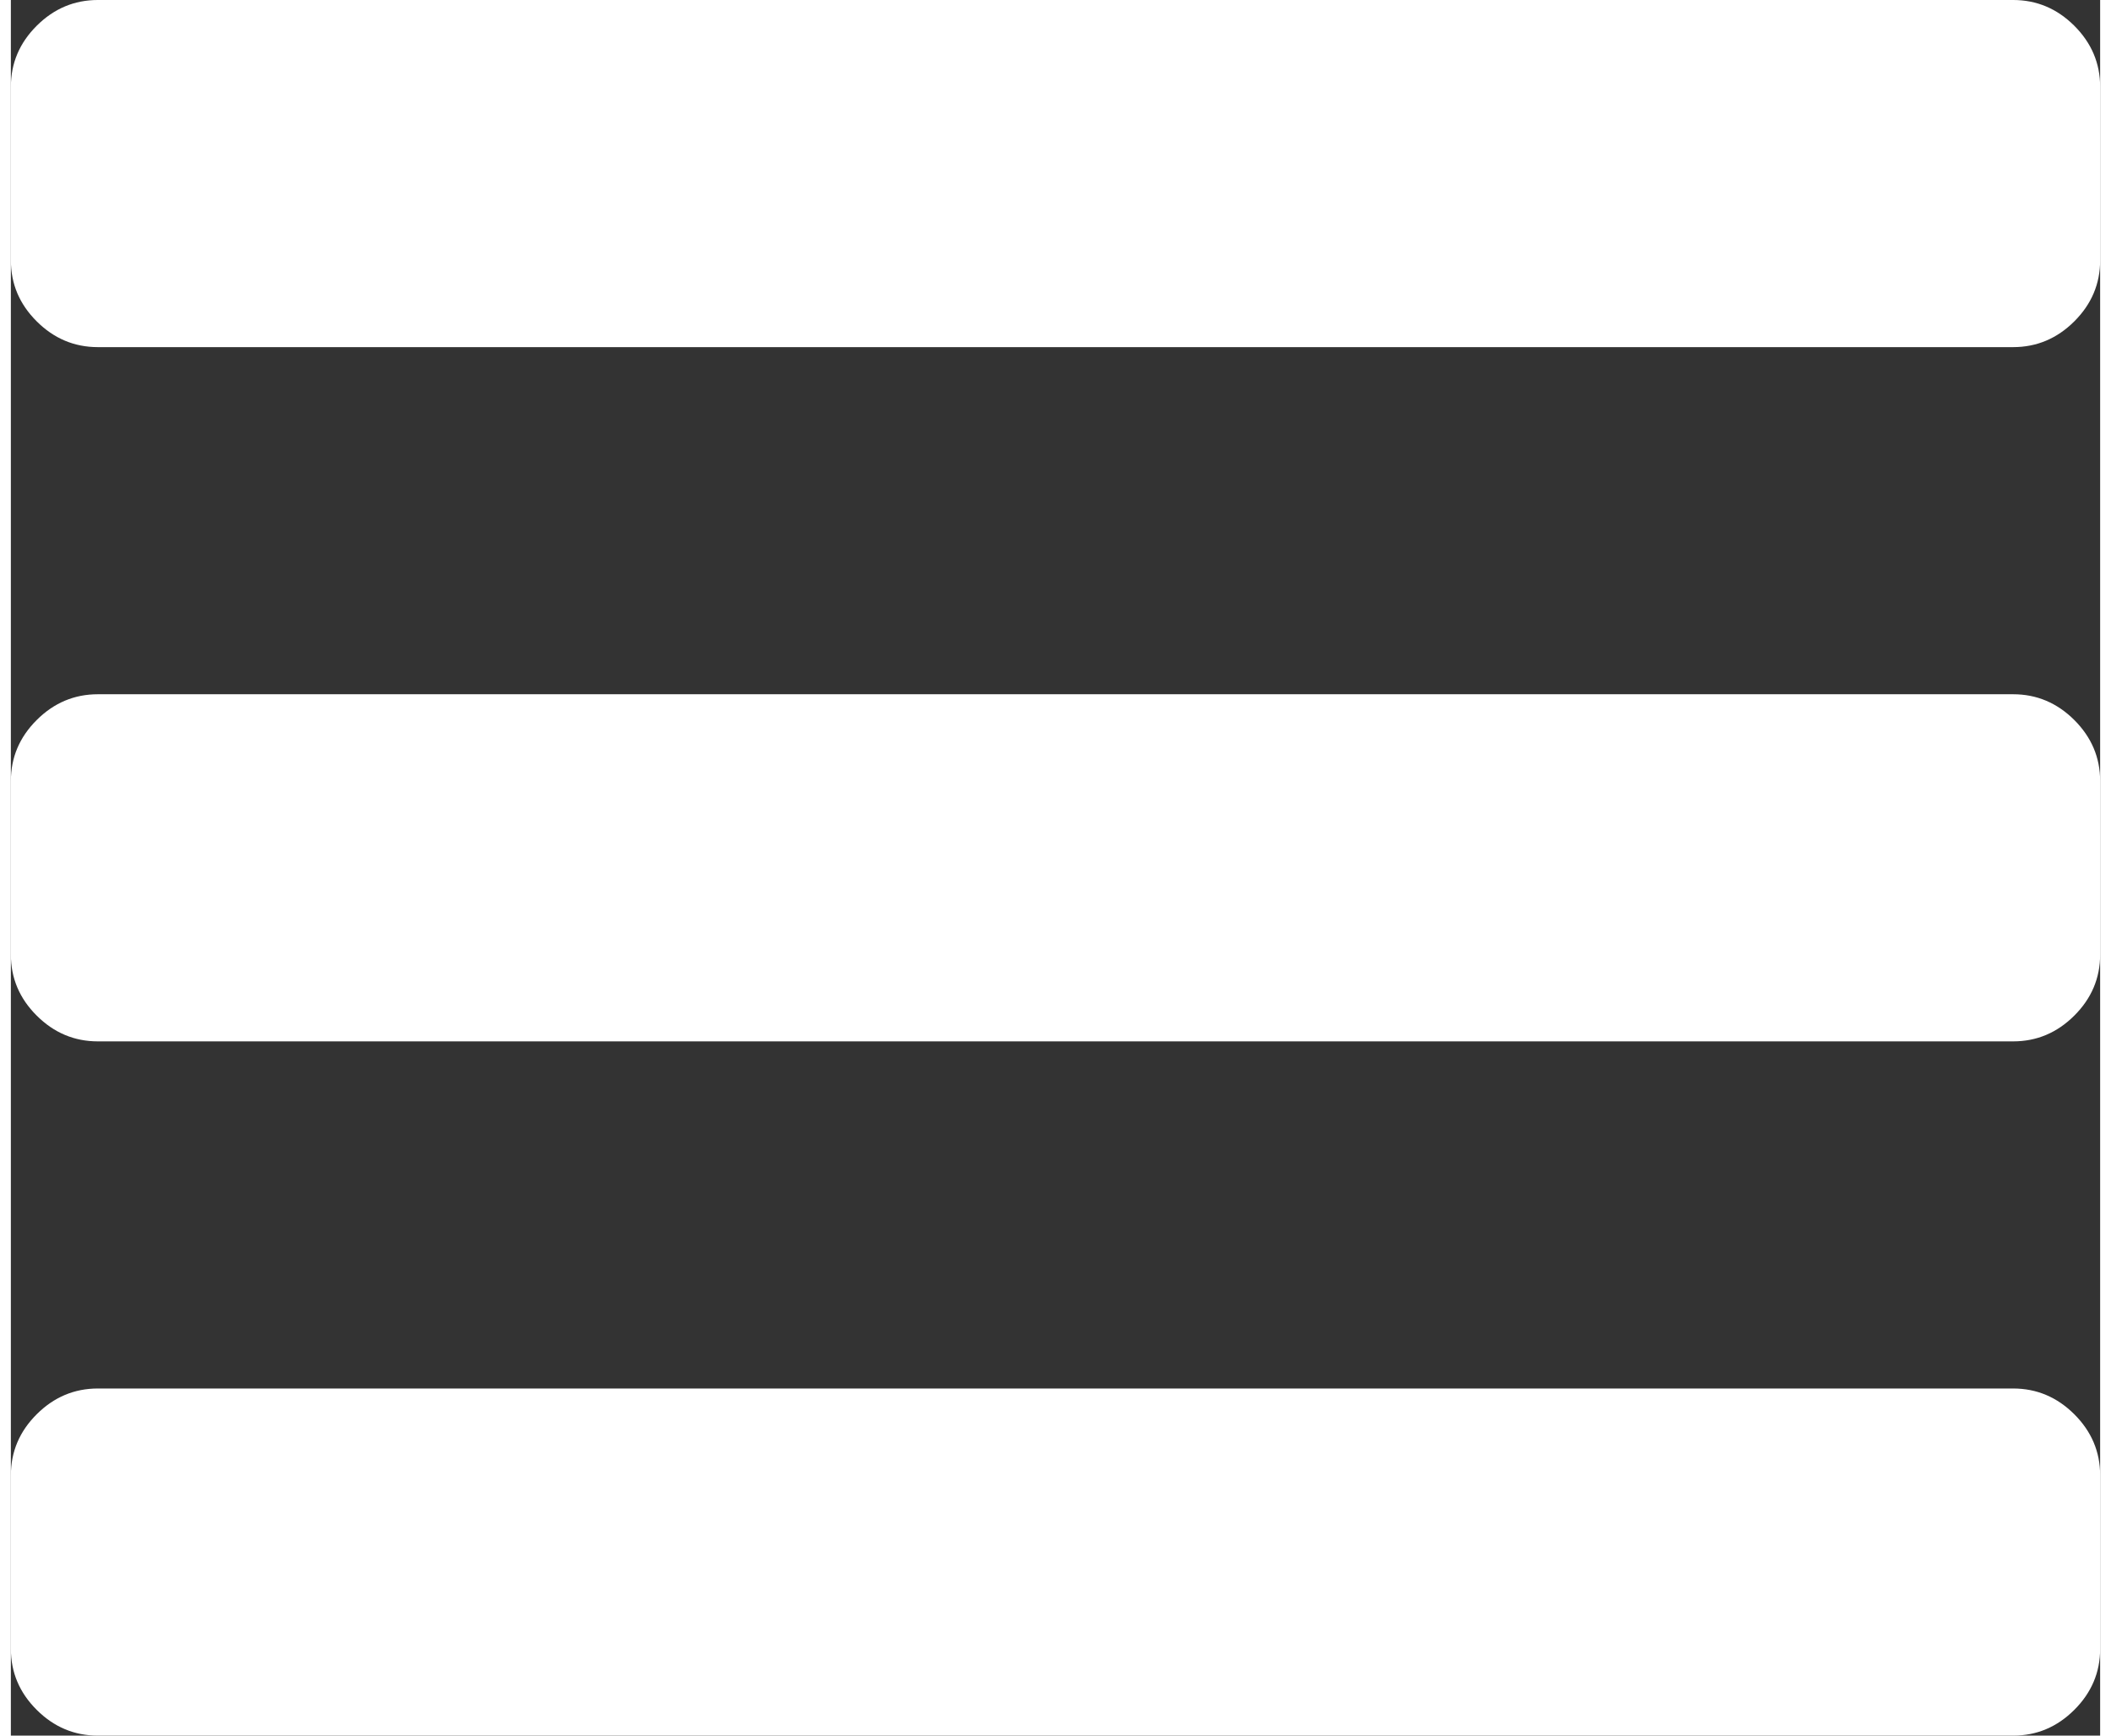
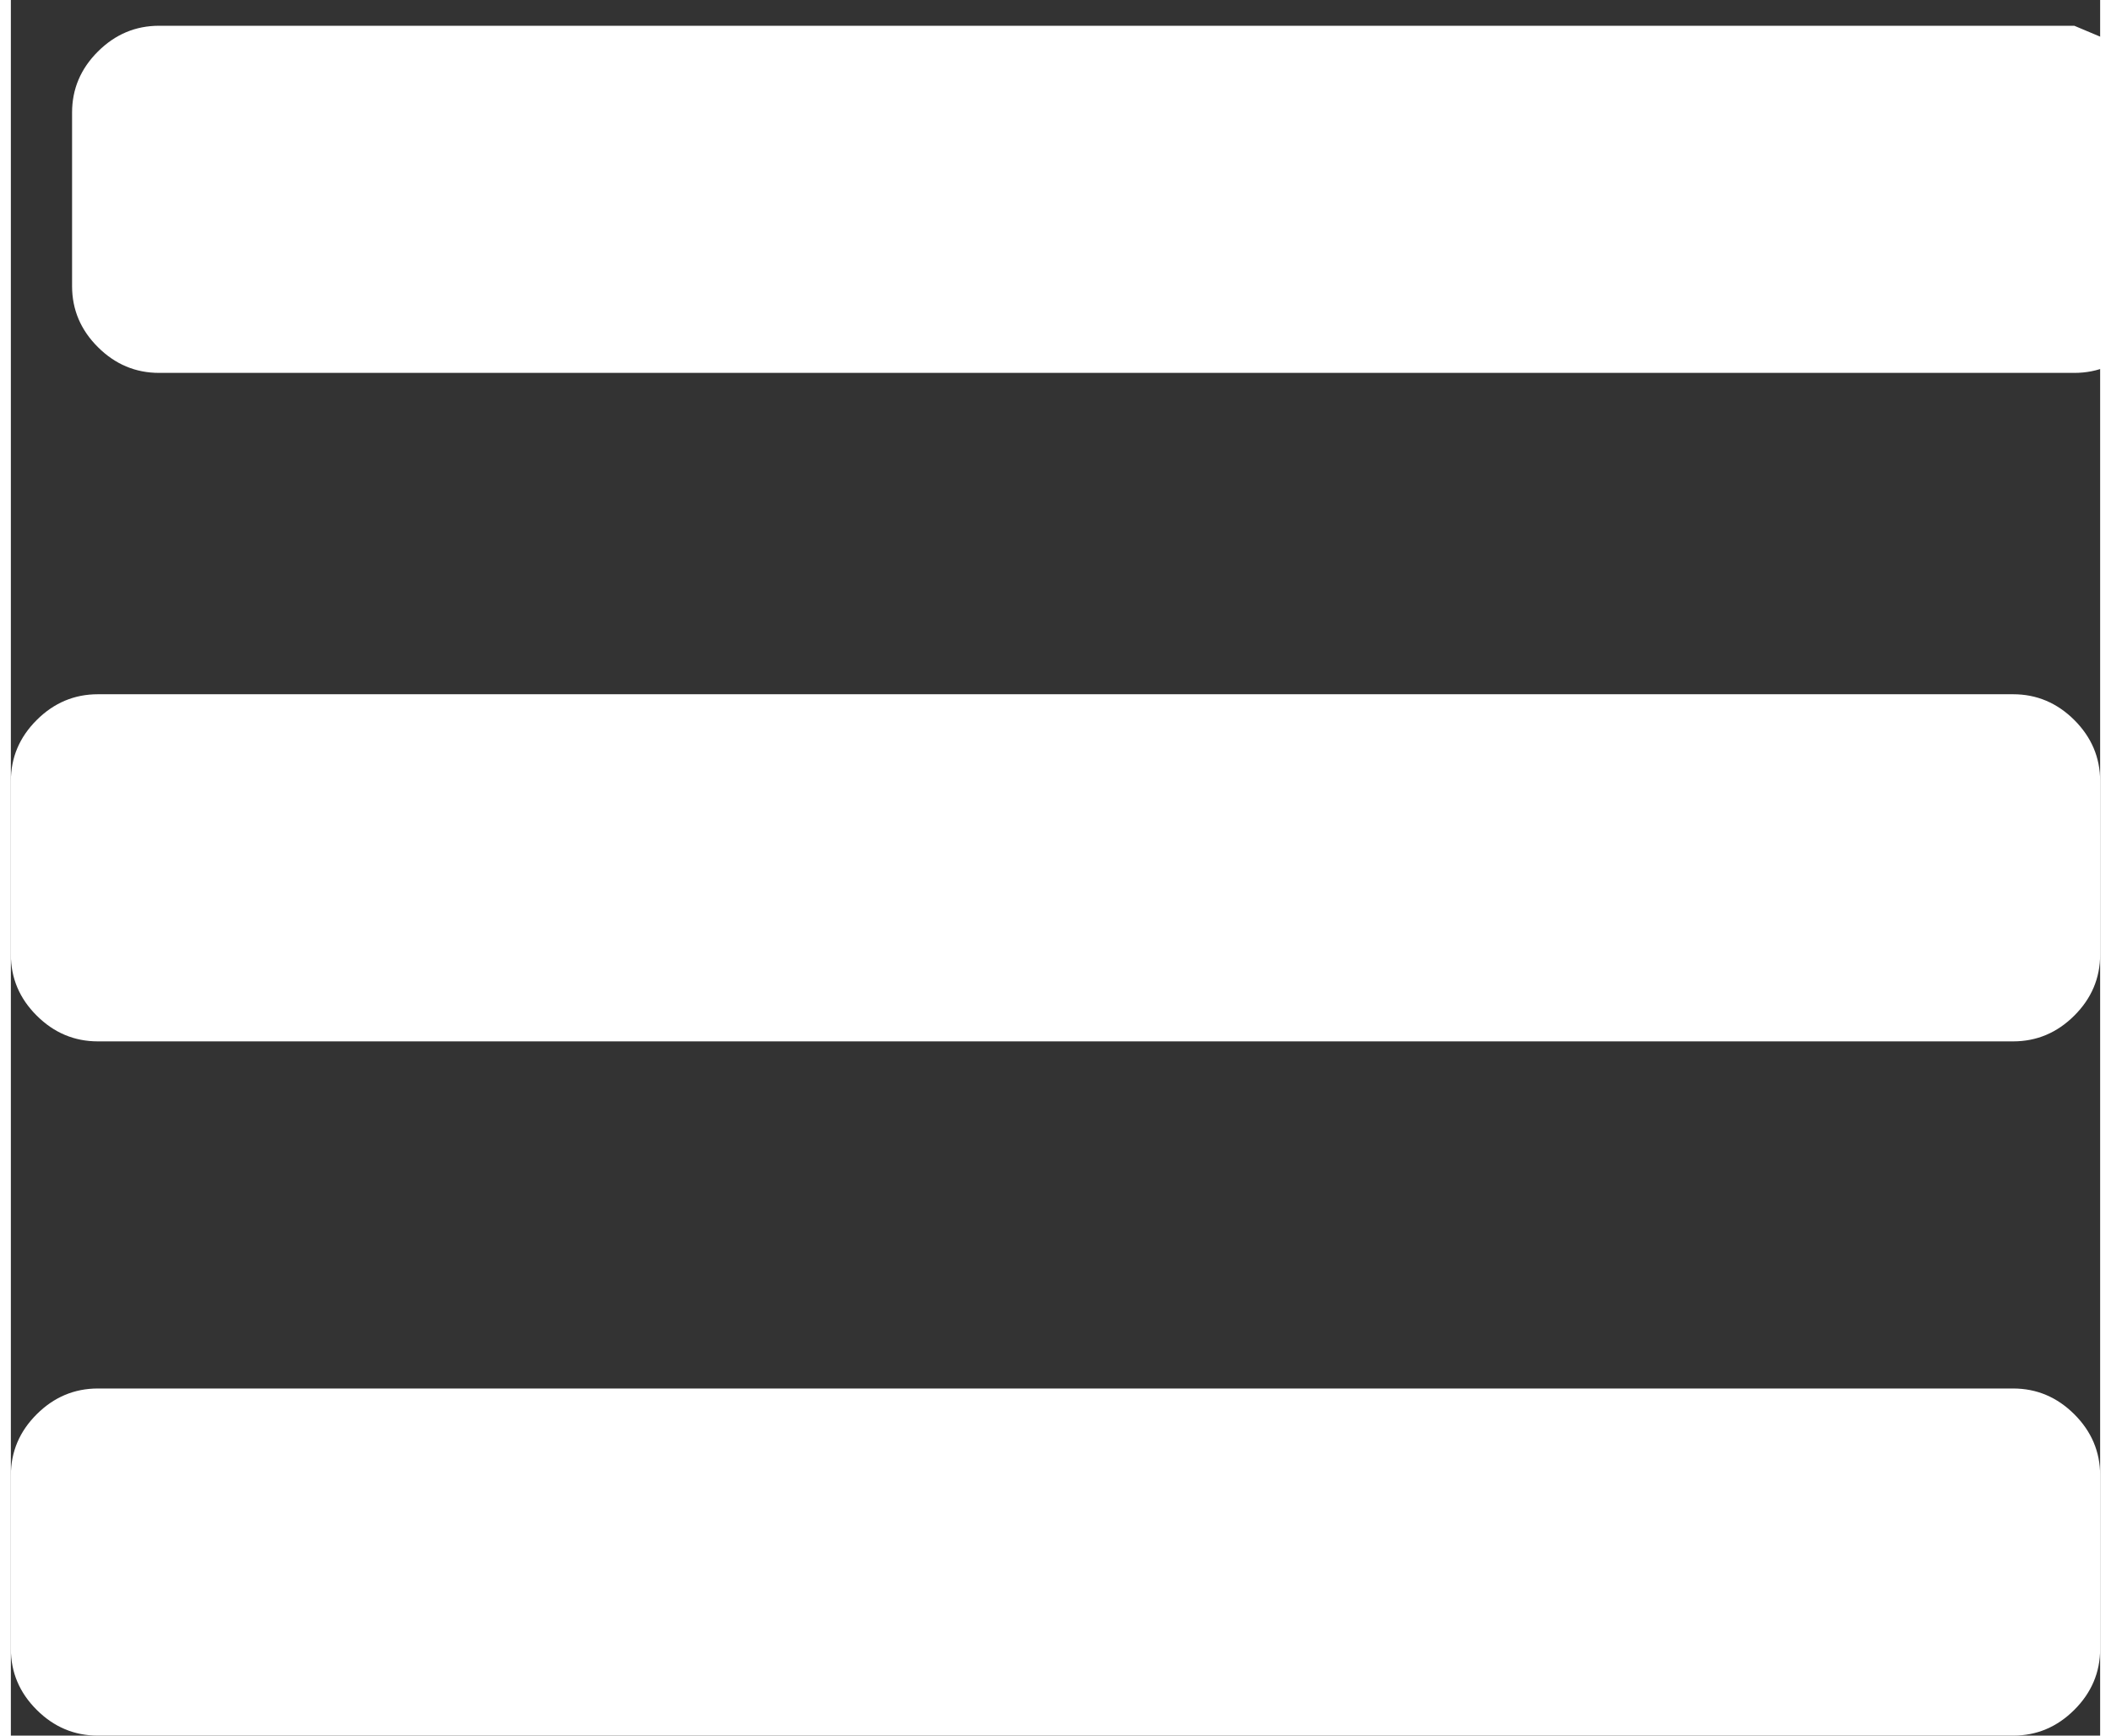
<svg xmlns="http://www.w3.org/2000/svg" xml:space="preserve" width="45" height="37" style="shape-rendering:geometricPrecision; text-rendering:geometricPrecision; image-rendering:optimizeQuality; fill-rule:evenodd; clip-rule:evenodd" viewBox="0 0 130 108">
  <rect x="0" y="0" width="130" height="108" fill="#333333" stroke="none" />
  <defs>
    <style type="text/css">
   
    .fil0 {fill:white}
   
  </style>
  </defs>
  <g id="Ebene_x0020_1">
-     <path class="fil0" d="M128.392 88.003c-1.072,-1.068 -2.342,-1.603 -3.808,-1.603l-119.167 -0c-1.468,0 -2.737,0.535 -3.808,1.603 -1.073,1.069 -1.608,2.335 -1.608,3.797l0 10.8c0,1.463 0.535,2.729 1.608,3.797 1.071,1.069 2.341,1.603 3.808,1.603l119.167 -0c1.467,0 2.736,-0.534 3.808,-1.603 1.071,-1.068 1.608,-2.334 1.608,-3.797l0 -10.8c0,-1.462 -0.537,-2.728 -1.608,-3.797zm0 -43.2c-1.072,-1.068 -2.342,-1.603 -3.808,-1.603l-119.167 0c-1.468,0 -2.737,0.535 -3.808,1.603 -1.073,1.069 -1.608,2.335 -1.608,3.797l0 10.8c0,1.464 0.535,2.729 1.608,3.797 1.071,1.069 2.341,1.603 3.808,1.603l119.167 0c1.467,0 2.736,-0.534 3.808,-1.603 1.071,-1.068 1.608,-2.334 1.608,-3.797l0 -10.8c0,-1.462 -0.537,-2.727 -1.608,-3.797zm0 -43.2c-1.072,-1.068 -2.342,-1.603 -3.808,-1.603l-119.167 0c-1.468,0 -2.737,0.535 -3.808,1.603 -1.073,1.069 -1.608,2.335 -1.608,3.797l0 10.8c0,1.463 0.535,2.729 1.608,3.797 1.071,1.069 2.341,1.603 3.808,1.603l119.167 -0c1.467,0 2.736,-0.534 3.808,-1.603 1.071,-1.068 1.608,-2.334 1.608,-3.797l0 -10.8c0,-1.462 -0.537,-2.727 -1.608,-3.797z" />
+     <path class="fil0" d="M128.392 88.003c-1.072,-1.068 -2.342,-1.603 -3.808,-1.603l-119.167 -0c-1.468,0 -2.737,0.535 -3.808,1.603 -1.073,1.069 -1.608,2.335 -1.608,3.797l0 10.8c0,1.463 0.535,2.729 1.608,3.797 1.071,1.069 2.341,1.603 3.808,1.603l119.167 -0c1.467,0 2.736,-0.534 3.808,-1.603 1.071,-1.068 1.608,-2.334 1.608,-3.797l0 -10.8c0,-1.462 -0.537,-2.728 -1.608,-3.797zm0 -43.2c-1.072,-1.068 -2.342,-1.603 -3.808,-1.603l-119.167 0c-1.468,0 -2.737,0.535 -3.808,1.603 -1.073,1.069 -1.608,2.335 -1.608,3.797l0 10.8c0,1.464 0.535,2.729 1.608,3.797 1.071,1.069 2.341,1.603 3.808,1.603l119.167 0c1.467,0 2.736,-0.534 3.808,-1.603 1.071,-1.068 1.608,-2.334 1.608,-3.797l0 -10.8c0,-1.462 -0.537,-2.727 -1.608,-3.797zm0 -43.2l-119.167 0c-1.468,0 -2.737,0.535 -3.808,1.603 -1.073,1.069 -1.608,2.335 -1.608,3.797l0 10.8c0,1.463 0.535,2.729 1.608,3.797 1.071,1.069 2.341,1.603 3.808,1.603l119.167 -0c1.467,0 2.736,-0.534 3.808,-1.603 1.071,-1.068 1.608,-2.334 1.608,-3.797l0 -10.8c0,-1.462 -0.537,-2.727 -1.608,-3.797z" />
  </g>
</svg>